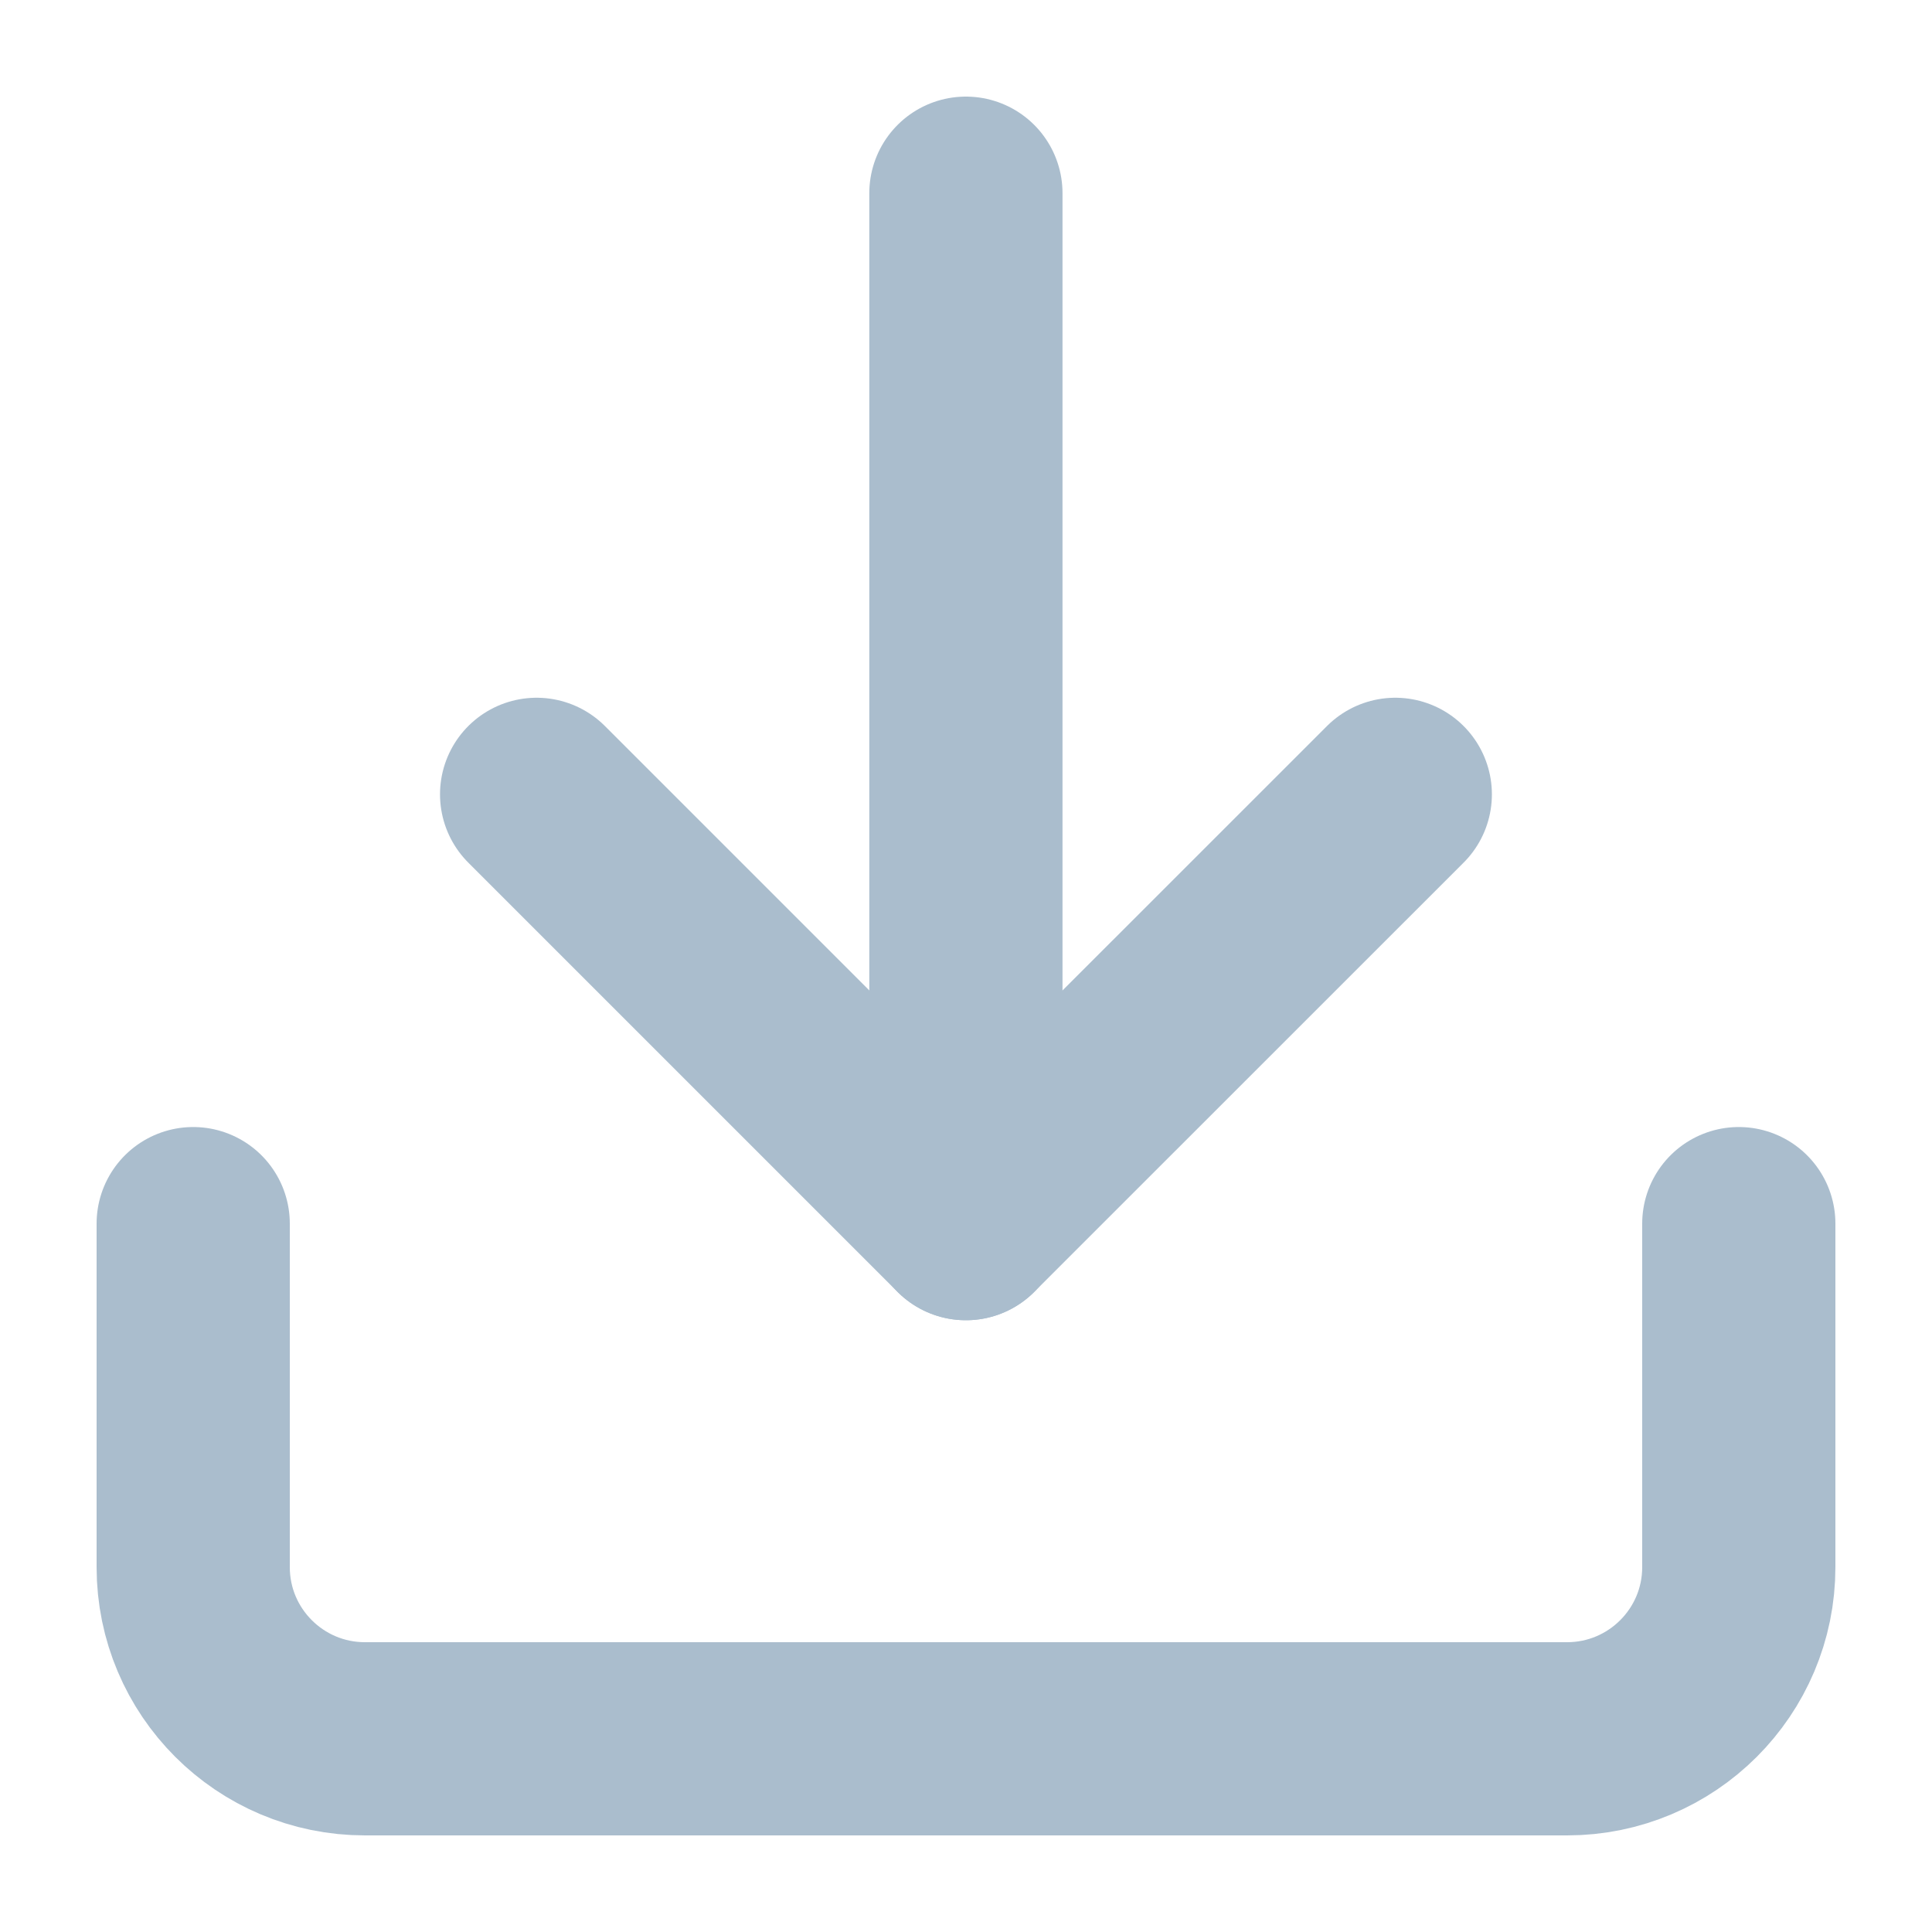
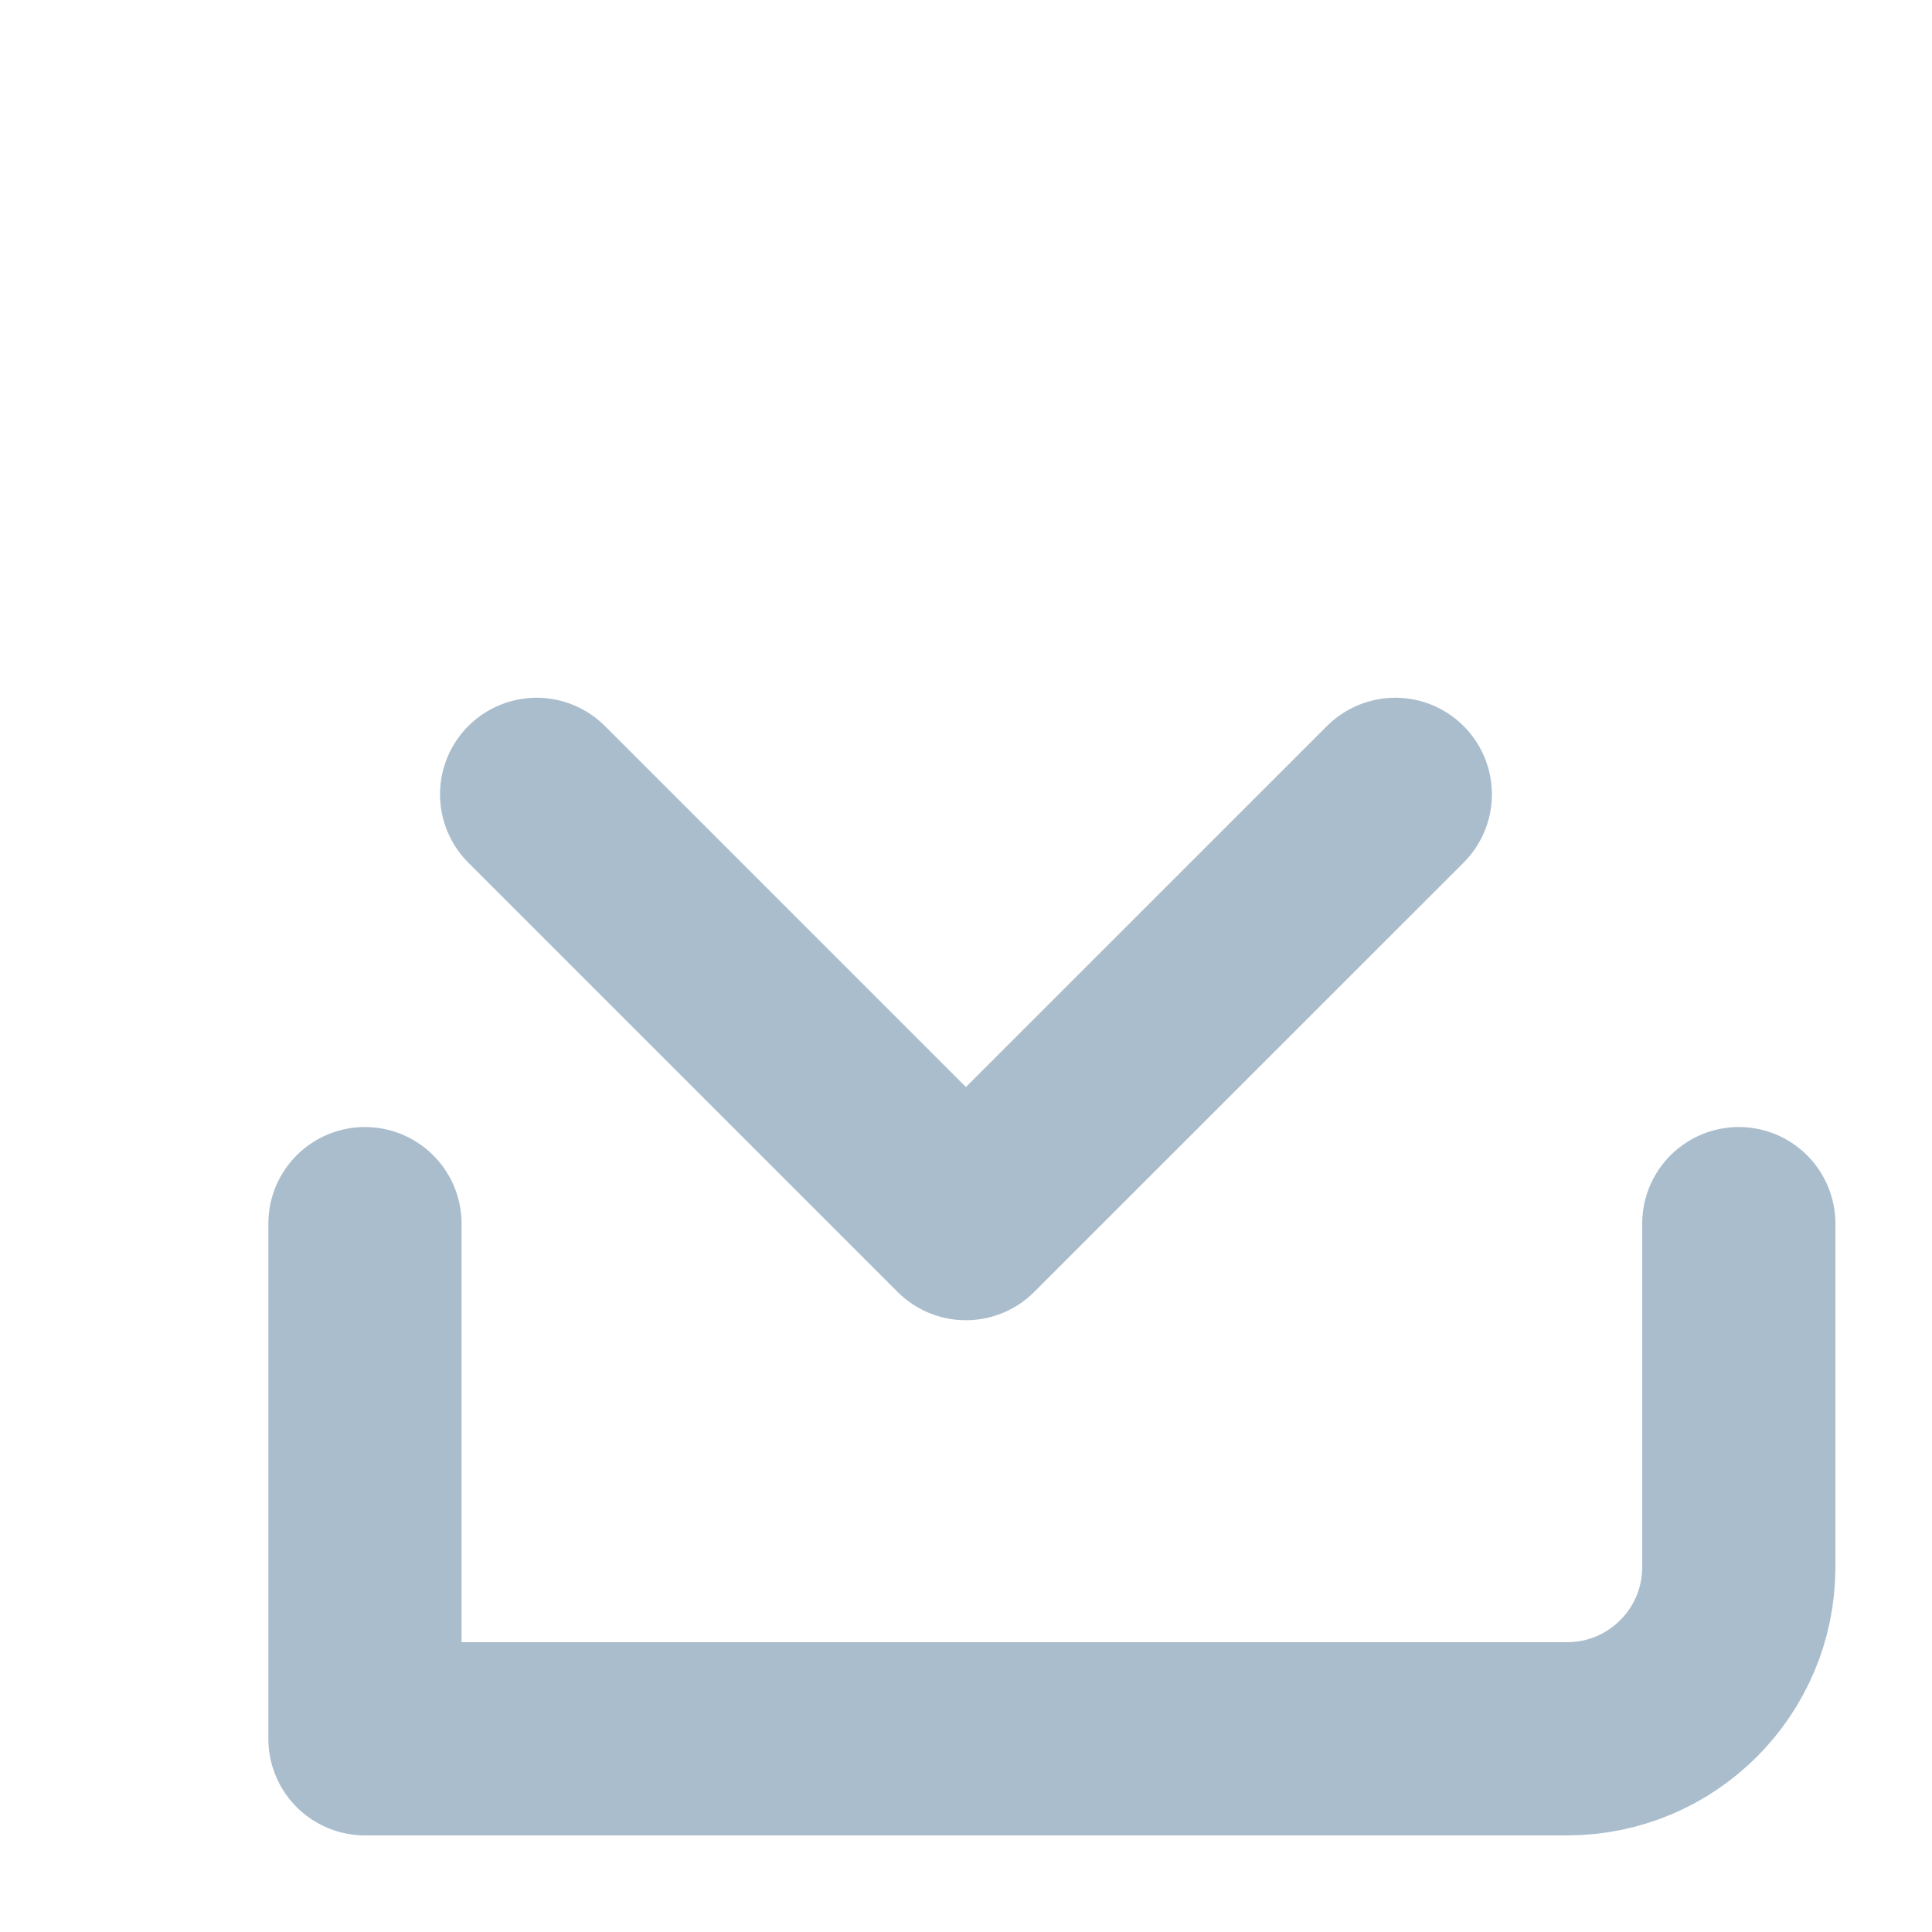
<svg xmlns="http://www.w3.org/2000/svg" width="20" height="20" viewBox="0 0 20 20" fill="none">
-   <path d="M18 12.667V16.223C18 17.204 17.204 18 16.222 18H3.778C2.796 18 2 17.204 2 16.223V12.667" stroke="#AABDCD" stroke-width="2" stroke-linecap="round" stroke-linejoin="round" />
+   <path d="M18 12.667V16.223C18 17.204 17.204 18 16.222 18H3.778V12.667" stroke="#AABDCD" stroke-width="2" stroke-linecap="round" stroke-linejoin="round" />
  <path d="M5.555 8.223L9.999 12.667L14.444 8.223" stroke="#AABDCD" stroke-width="2" stroke-linecap="round" stroke-linejoin="round" />
-   <path d="M9.999 12.667V2" stroke="#AABDCD" stroke-width="2" stroke-linecap="round" stroke-linejoin="round" />
</svg>